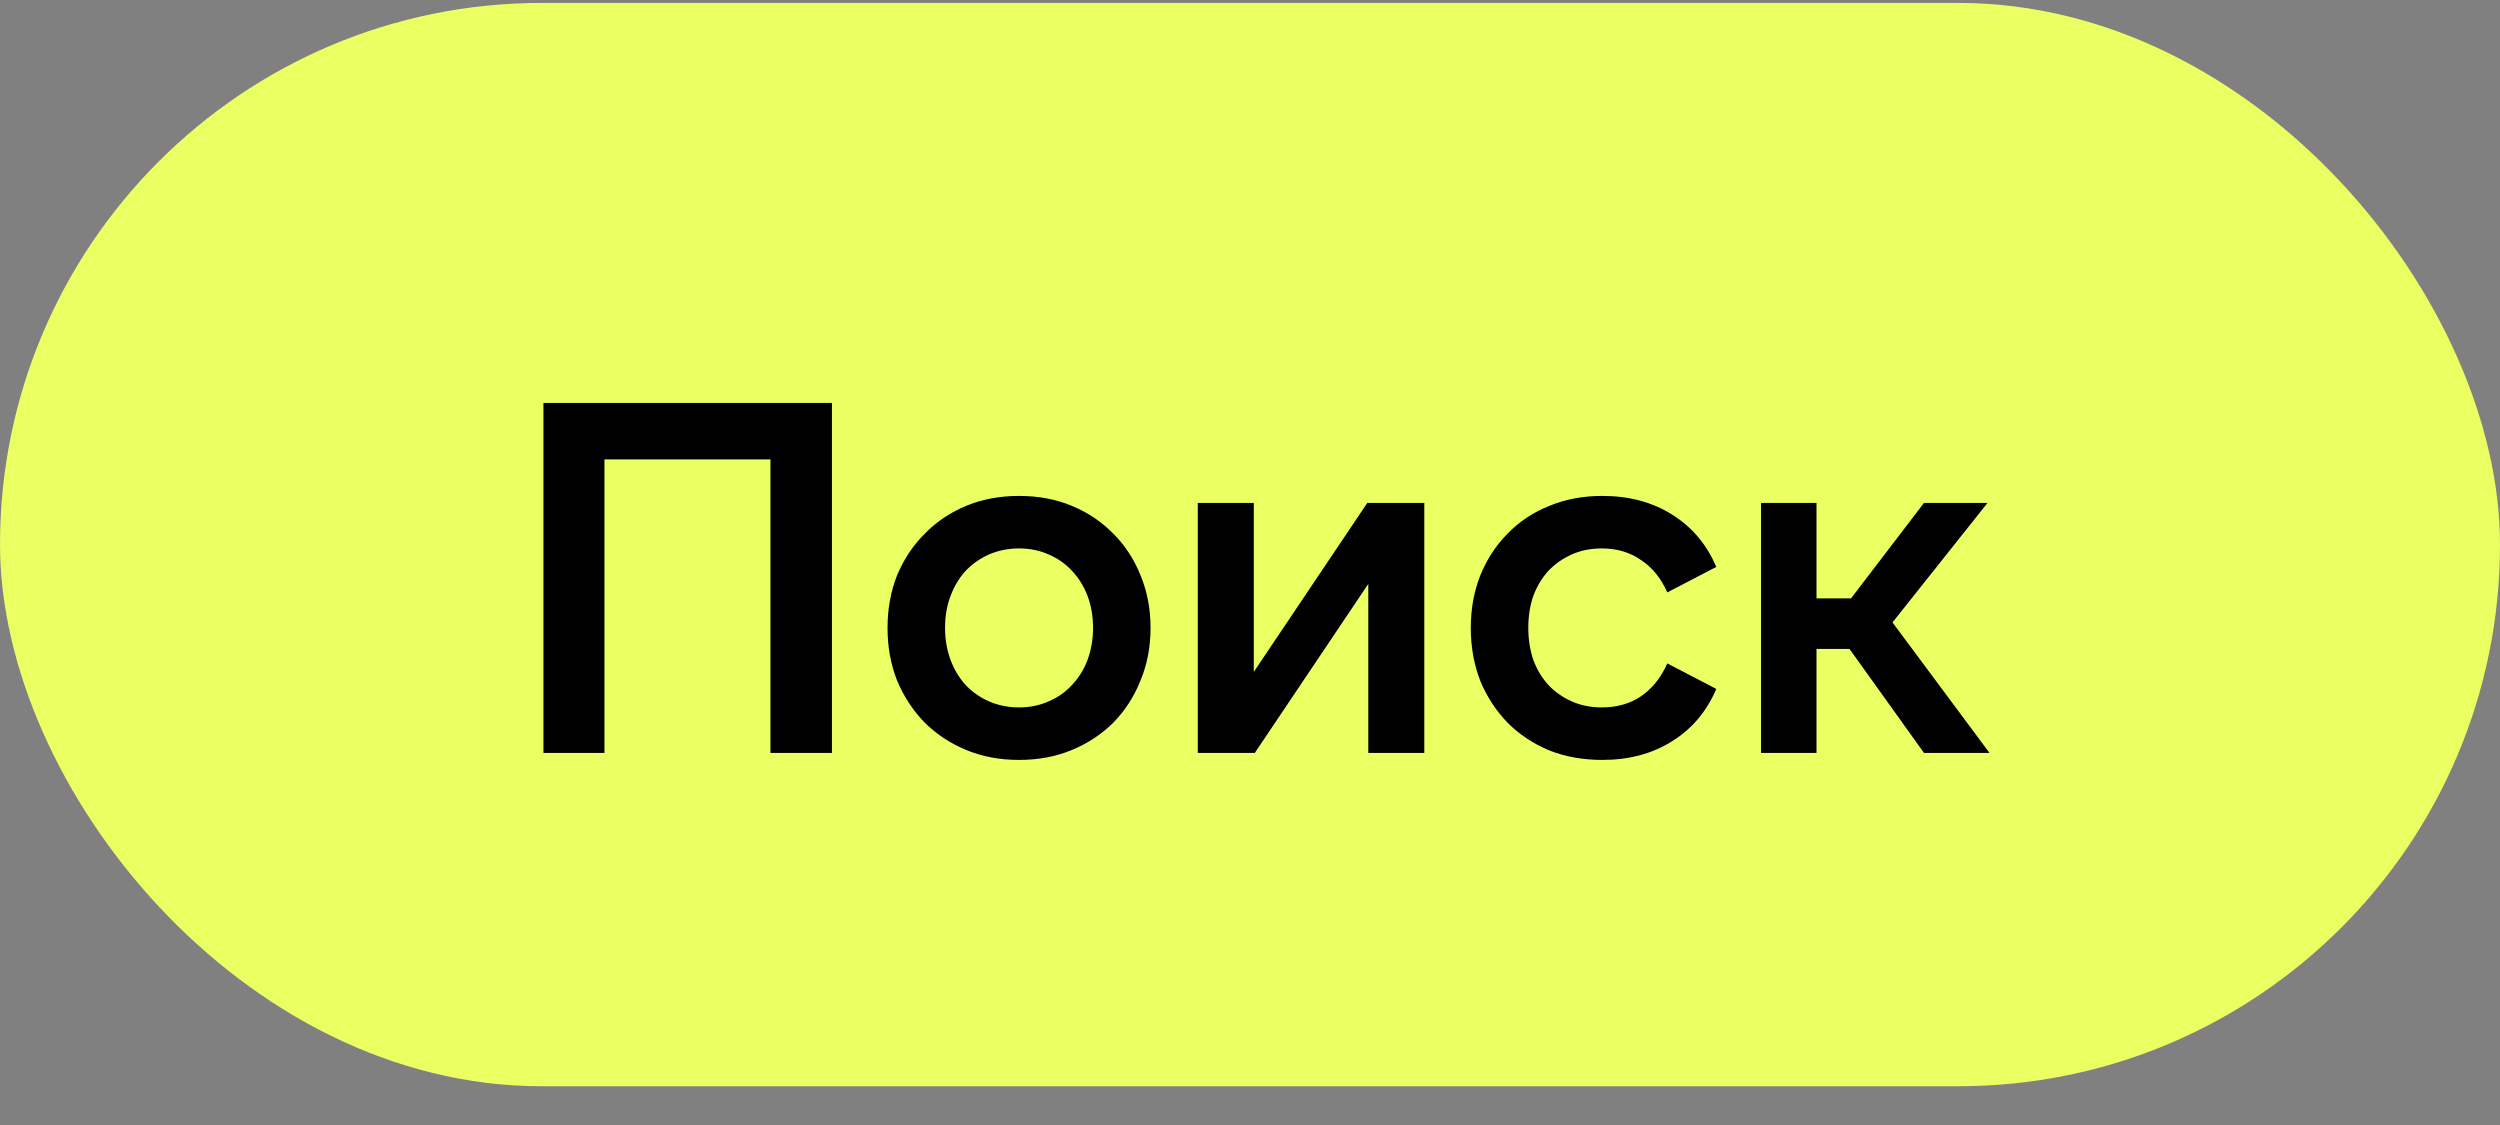
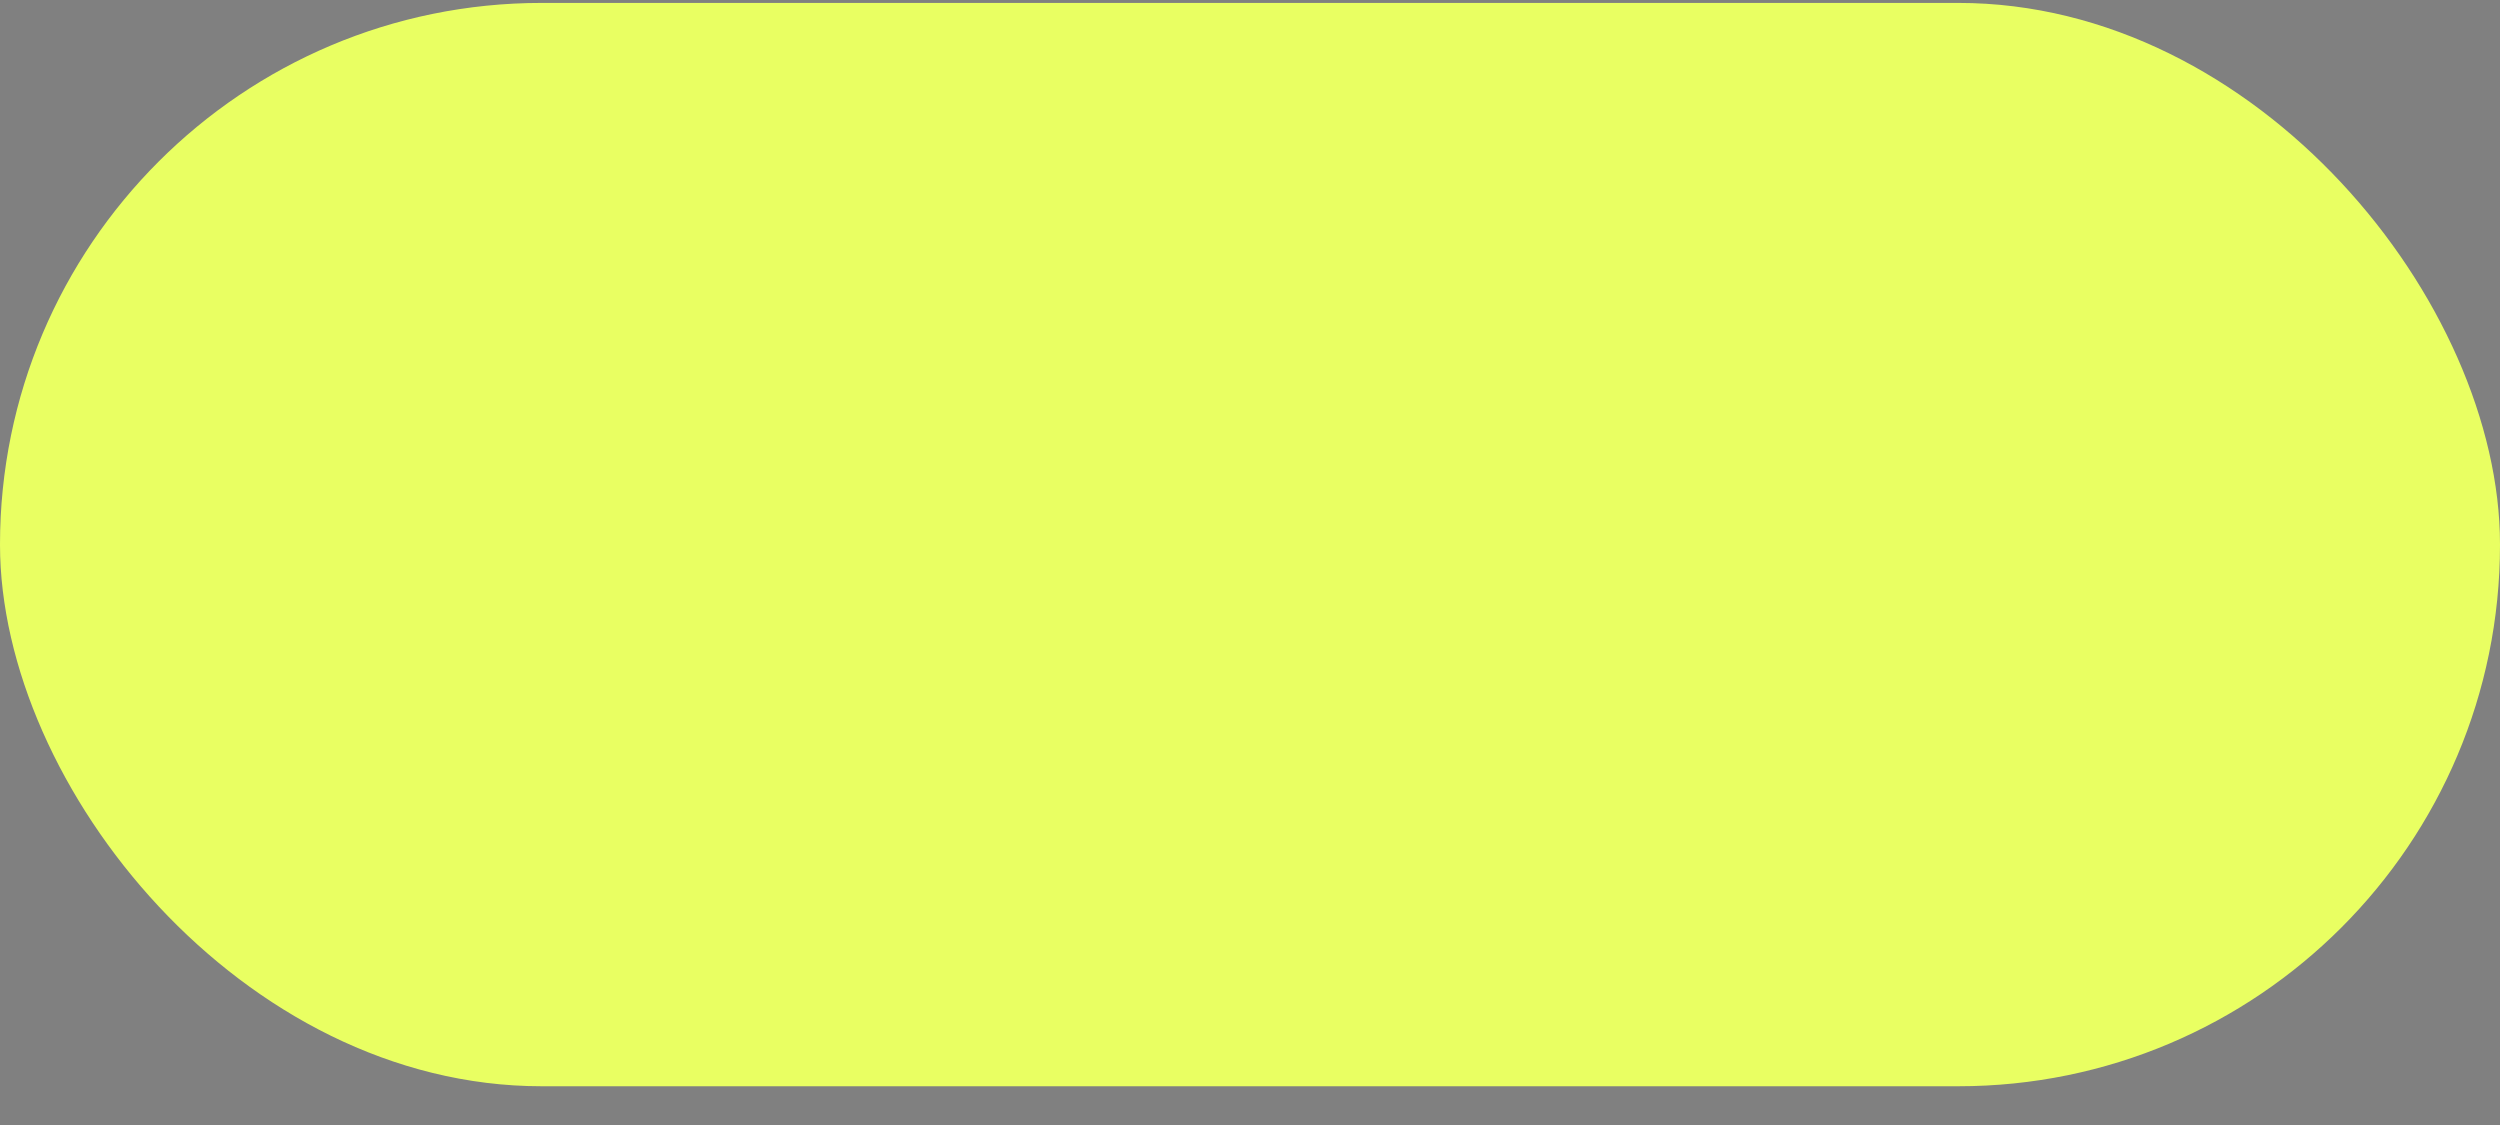
<svg xmlns="http://www.w3.org/2000/svg" width="60" height="27" viewBox="0 0 60 27" fill="none">
  <rect x="0" y="0" width="60" height="27" fill="#808080" stroke="none" />
  <rect y="0.07" width="60" height="26" rx="13" fill="#E9FF62" />
-   <path d="M13.043 9.67H19.967V18.07H18.491V11.026H14.507V18.07H13.043V9.67ZM24.457 18.238C23.993 18.238 23.569 18.158 23.185 17.998C22.801 17.838 22.469 17.618 22.189 17.338C21.909 17.05 21.689 16.714 21.529 16.33C21.377 15.946 21.301 15.526 21.301 15.07C21.301 14.614 21.377 14.194 21.529 13.81C21.689 13.426 21.909 13.094 22.189 12.814C22.469 12.526 22.801 12.302 23.185 12.142C23.569 11.982 23.993 11.902 24.457 11.902C24.921 11.902 25.345 11.982 25.729 12.142C26.113 12.302 26.445 12.526 26.725 12.814C27.005 13.094 27.221 13.426 27.373 13.81C27.533 14.194 27.613 14.614 27.613 15.07C27.613 15.526 27.533 15.946 27.373 16.33C27.221 16.714 27.005 17.05 26.725 17.338C26.445 17.618 26.113 17.838 25.729 17.998C25.345 18.158 24.921 18.238 24.457 18.238ZM24.457 16.978C24.713 16.978 24.949 16.93 25.165 16.834C25.389 16.738 25.577 16.606 25.729 16.438C25.889 16.27 26.013 16.07 26.101 15.838C26.189 15.598 26.233 15.342 26.233 15.07C26.233 14.79 26.189 14.534 26.101 14.302C26.013 14.07 25.889 13.87 25.729 13.702C25.577 13.534 25.389 13.402 25.165 13.306C24.949 13.21 24.713 13.162 24.457 13.162C24.201 13.162 23.961 13.21 23.737 13.306C23.521 13.402 23.333 13.534 23.173 13.702C23.021 13.87 22.901 14.07 22.813 14.302C22.725 14.534 22.681 14.79 22.681 15.07C22.681 15.342 22.725 15.598 22.813 15.838C22.901 16.07 23.021 16.27 23.173 16.438C23.333 16.606 23.521 16.738 23.737 16.834C23.961 16.93 24.201 16.978 24.457 16.978ZM30.091 12.07V16.126L32.815 12.07H34.183V18.07H32.839V14.014L30.115 18.07H28.747V12.07H30.091ZM38.455 18.238C37.991 18.238 37.567 18.162 37.183 18.01C36.799 17.85 36.467 17.63 36.187 17.35C35.907 17.062 35.687 16.726 35.527 16.342C35.375 15.95 35.299 15.526 35.299 15.07C35.299 14.614 35.375 14.194 35.527 13.81C35.687 13.418 35.907 13.082 36.187 12.802C36.467 12.514 36.799 12.294 37.183 12.142C37.567 11.982 37.991 11.902 38.455 11.902C39.095 11.902 39.651 12.05 40.123 12.346C40.603 12.642 40.959 13.062 41.191 13.606L40.015 14.218C39.863 13.874 39.651 13.614 39.379 13.438C39.115 13.254 38.803 13.162 38.443 13.162C38.179 13.162 37.939 13.21 37.723 13.306C37.507 13.402 37.319 13.534 37.159 13.702C37.007 13.87 36.887 14.07 36.799 14.302C36.719 14.534 36.679 14.79 36.679 15.07C36.679 15.342 36.719 15.598 36.799 15.838C36.887 16.07 37.007 16.27 37.159 16.438C37.319 16.606 37.507 16.738 37.723 16.834C37.939 16.93 38.179 16.978 38.443 16.978C38.803 16.978 39.115 16.89 39.379 16.714C39.651 16.53 39.863 16.266 40.015 15.922L41.191 16.534C40.959 17.078 40.603 17.498 40.123 17.794C39.651 18.09 39.095 18.238 38.455 18.238ZM44.388 15.574H43.596V18.07H42.264V12.07H43.596V14.362H44.424L46.176 12.07H47.7L45.42 14.938L47.748 18.07H46.176L44.388 15.574Z" fill="black" />
</svg>